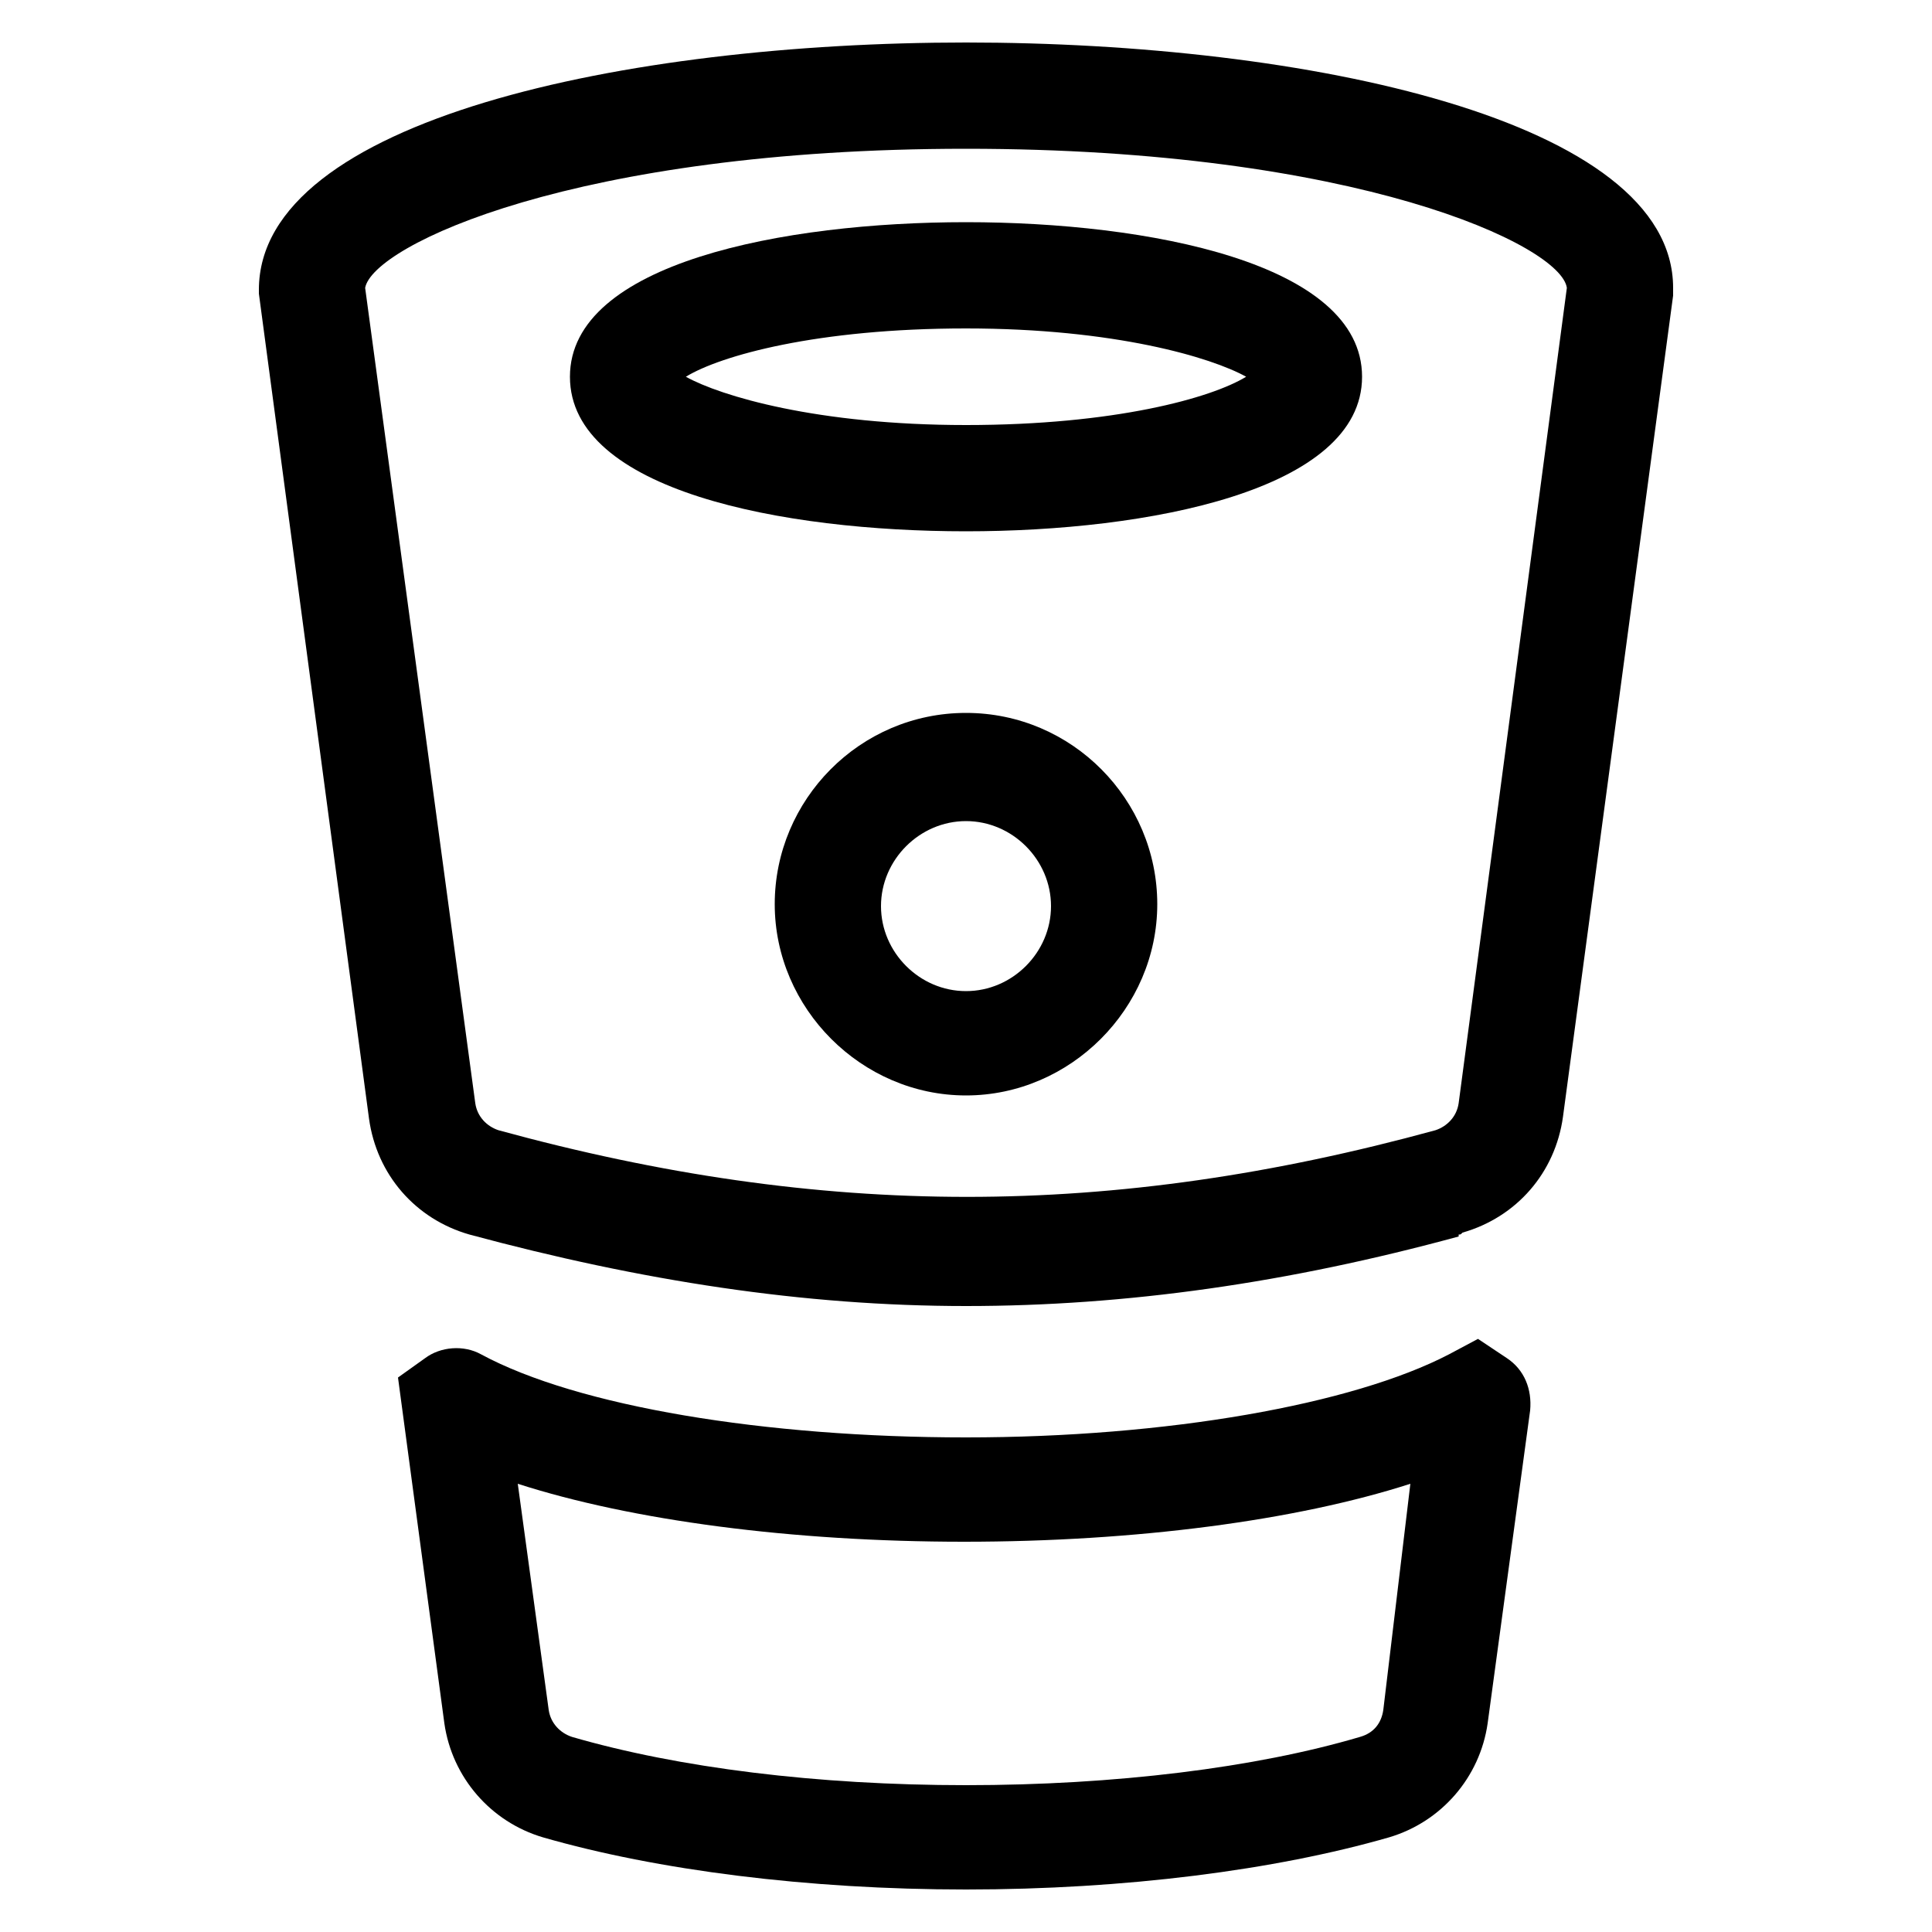
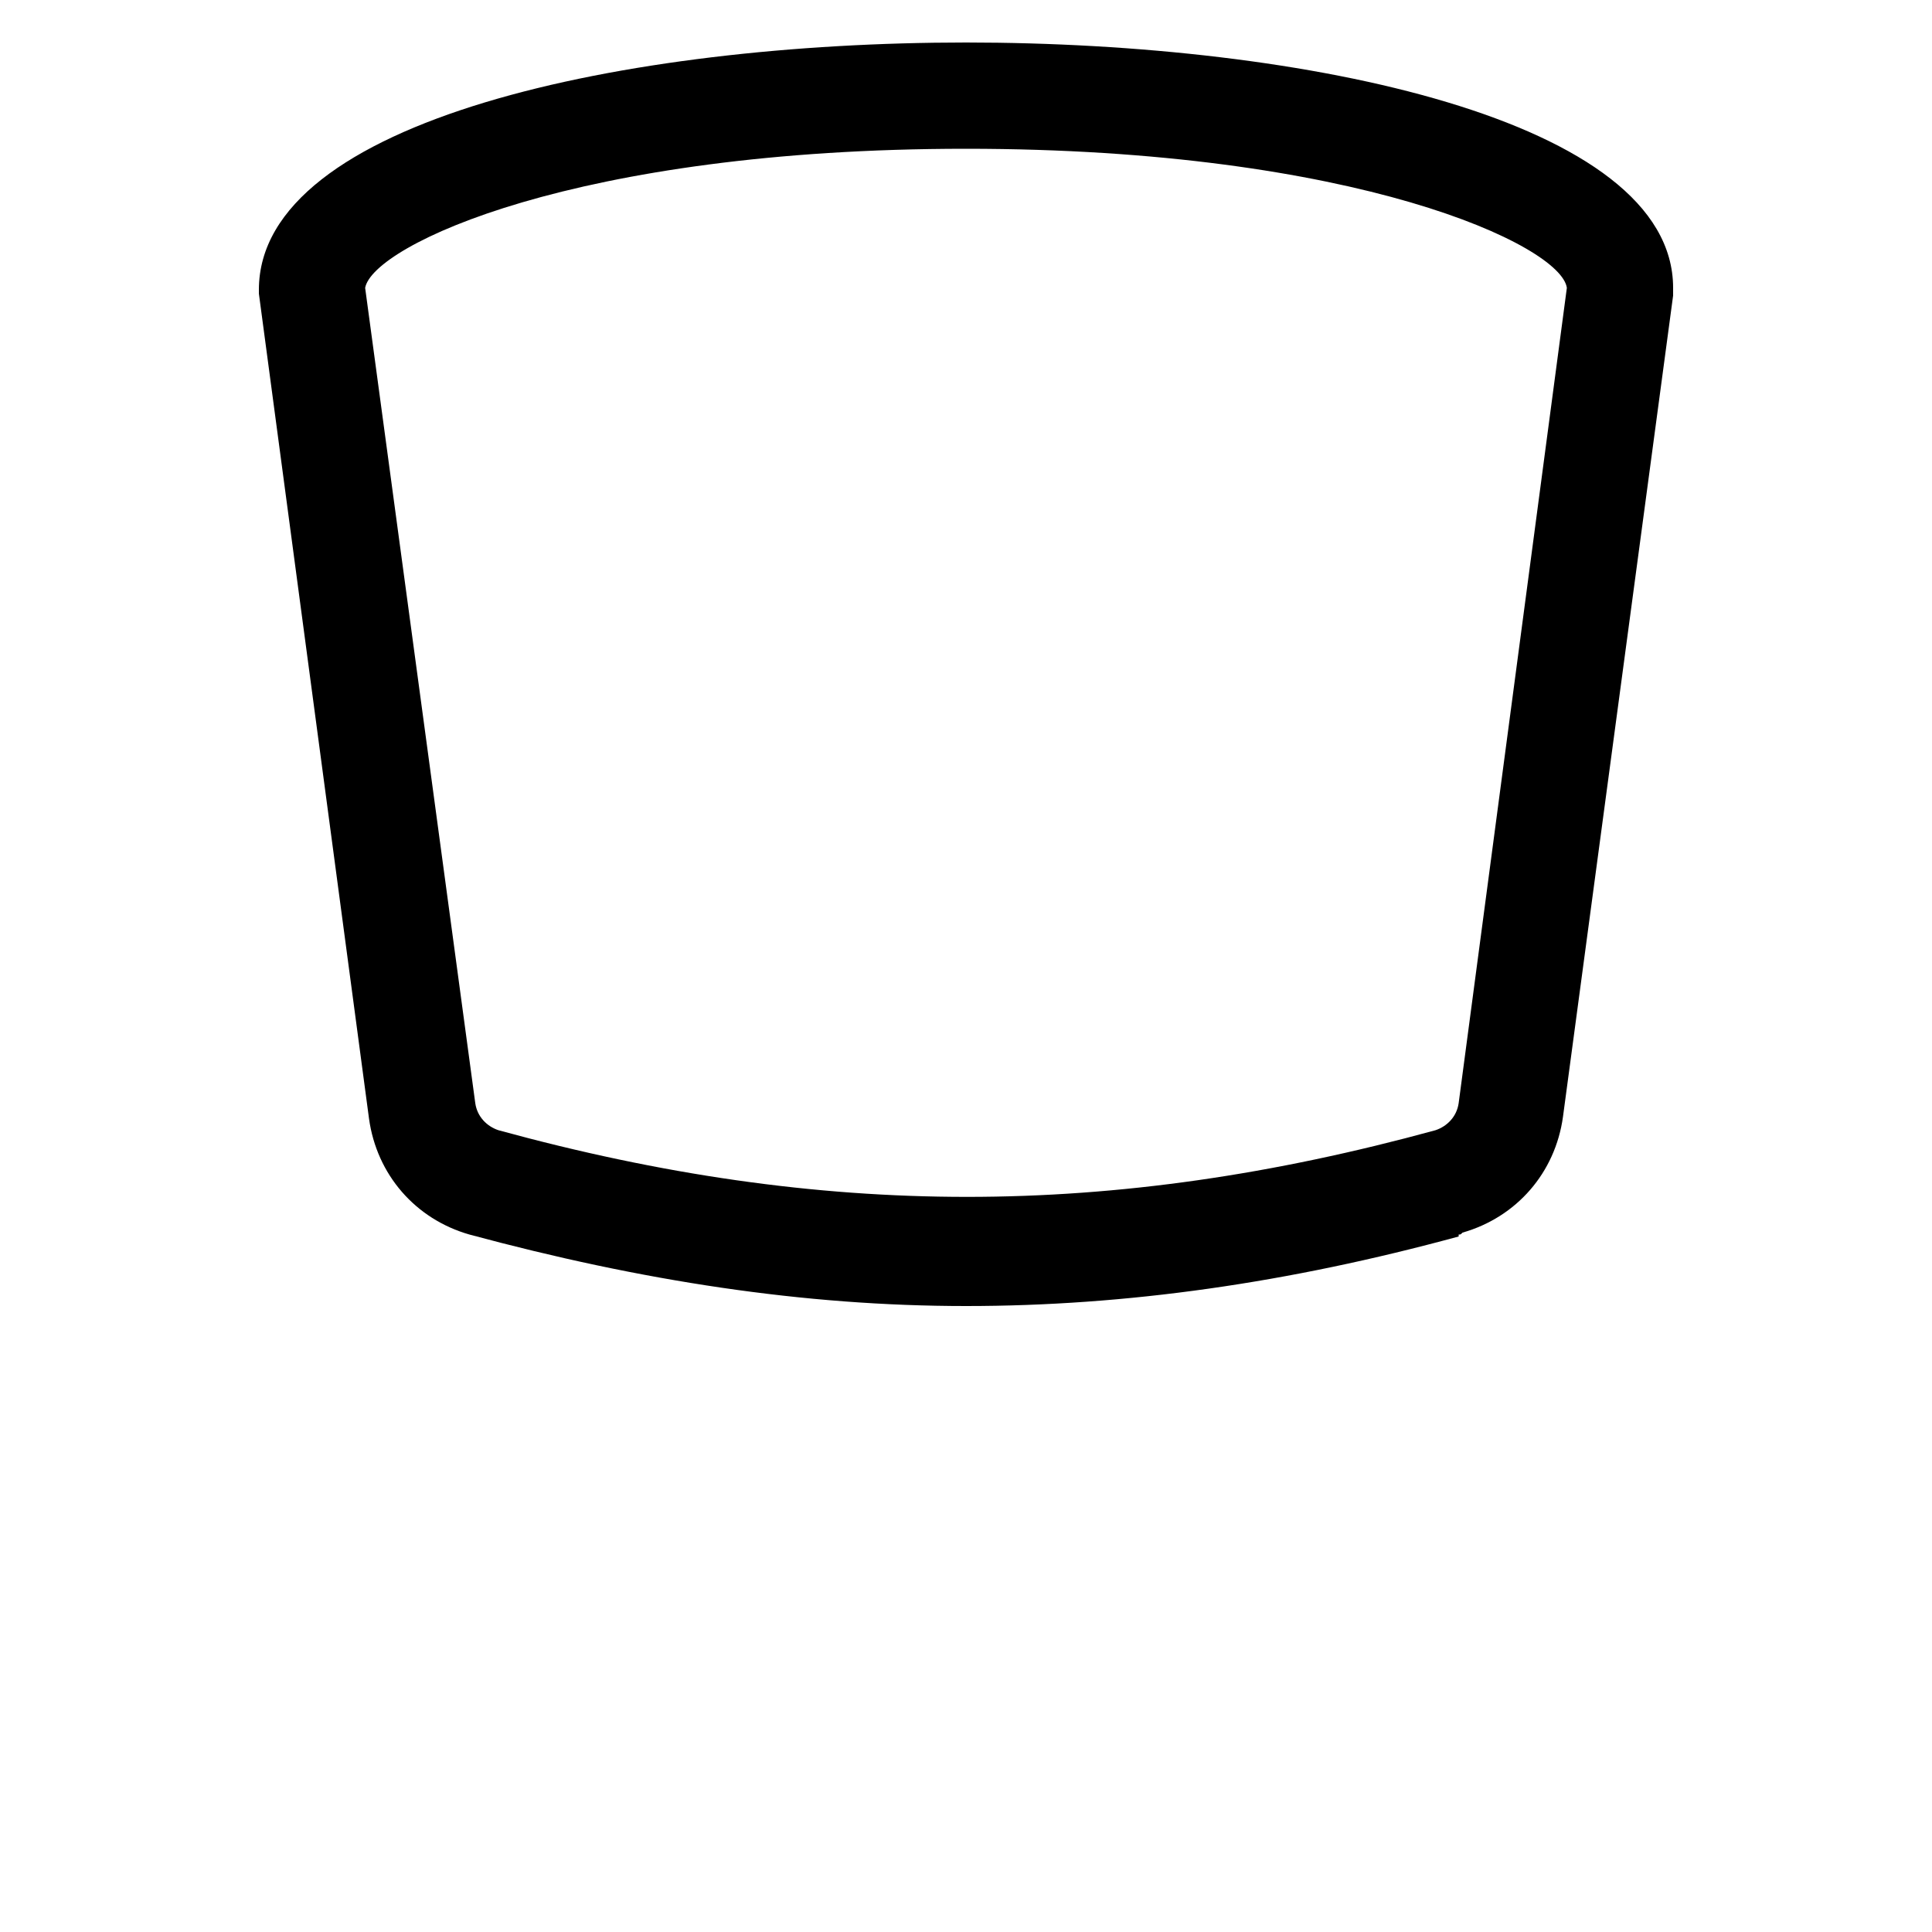
<svg xmlns="http://www.w3.org/2000/svg" version="1.1" id="Layer_1" x="0px" y="0px" viewBox="0 0 100 100" style="enable-background:new 0 0 100 100;" xml:space="preserve">
  <g>
-     <path d="M50,11.5c-9.4,0-20.5,2.1-20.5,8s11,8,20.5,8c9.4,0,20.5-2.1,20.5-8S59.4,11.5,50,11.5z M50,22c-7.7,0-12.7-1.5-14.5-2.5   C37.3,18.4,42.3,17,50,17s12.7,1.5,14.5,2.5C62.7,20.6,57.7,22,50,22z" />
    <path d="M50,2.2c-17.6,0-36.6,4-36.6,12.8v0.2l5.7,42.7c0.4,2.9,2.4,5.2,5.2,6c8.9,2.4,17.3,3.7,25.7,3.7c8.3,0,16.7-1.2,25.5-3.6   V64h0l0-0.1c0.1,0,0.1,0,0.2-0.1c2.8-0.8,4.8-3.1,5.2-6l5.7-42.5l0-0.4C86.6,6.2,67.6,2.2,50,2.2z M75.5,57.1   c-0.1,0.7-0.6,1.2-1.2,1.4c-16.8,4.6-31.7,4.6-48.5,0c-0.6-0.2-1.1-0.7-1.2-1.4l-5.7-42.2c0.4-2.2,10.9-7.2,31.1-7.2   c20.2,0,30.8,5,31.1,7.2L75.5,57.1z" />
-     <path d="M78,70.3l-1.5-1L75,70.1c-5,2.6-14.6,4.3-25,4.3s-20.1-1.6-25.1-4.3c-0.9-0.5-2.1-0.4-2.9,0.2l-1.4,1L23,89.2   c0.4,2.8,2.4,5.1,5.1,5.9c5.9,1.7,13.7,2.7,21.9,2.7s16-1,21.9-2.7c2.7-0.8,4.7-3.1,5.1-5.9L79.2,73C79.3,71.9,78.9,70.9,78,70.3z    M71.6,88.5c-0.1,0.7-0.5,1.2-1.2,1.4c-5.4,1.6-12.7,2.5-20.4,2.5s-14.9-0.9-20.4-2.5c-0.6-0.2-1.1-0.7-1.2-1.4l-1.6-11.7   c5.9,1.9,14.2,3,23.1,3c8.9,0,17.2-1.1,23.1-3L71.6,88.5z" />
-     <path d="M50,36.9c-5.5,0-9.9,4.5-9.9,9.9s4.5,9.9,9.9,9.9s9.9-4.5,9.9-9.9S55.5,36.9,50,36.9z M50,51.3c-2.4,0-4.4-2-4.4-4.4   s2-4.4,4.4-4.4s4.4,2,4.4,4.4S52.4,51.3,50,51.3z" />
  </g>
</svg>